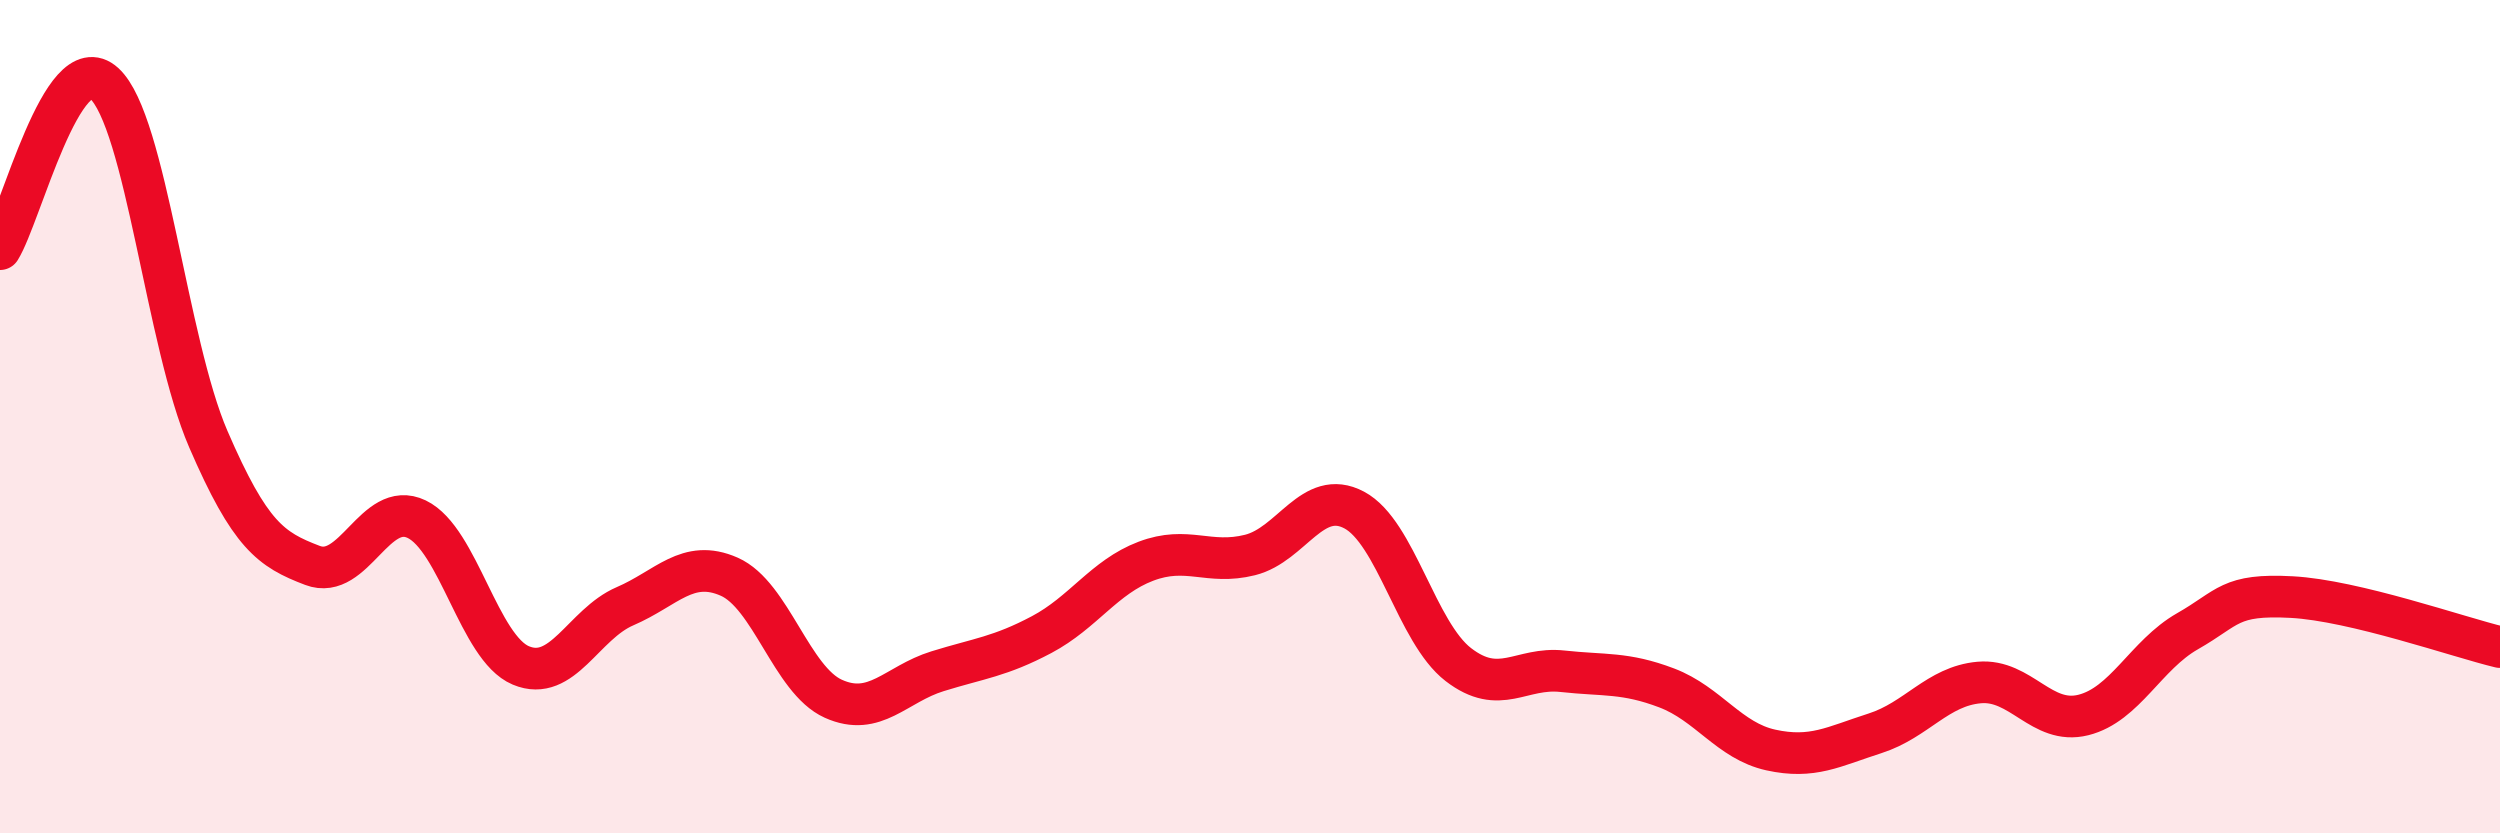
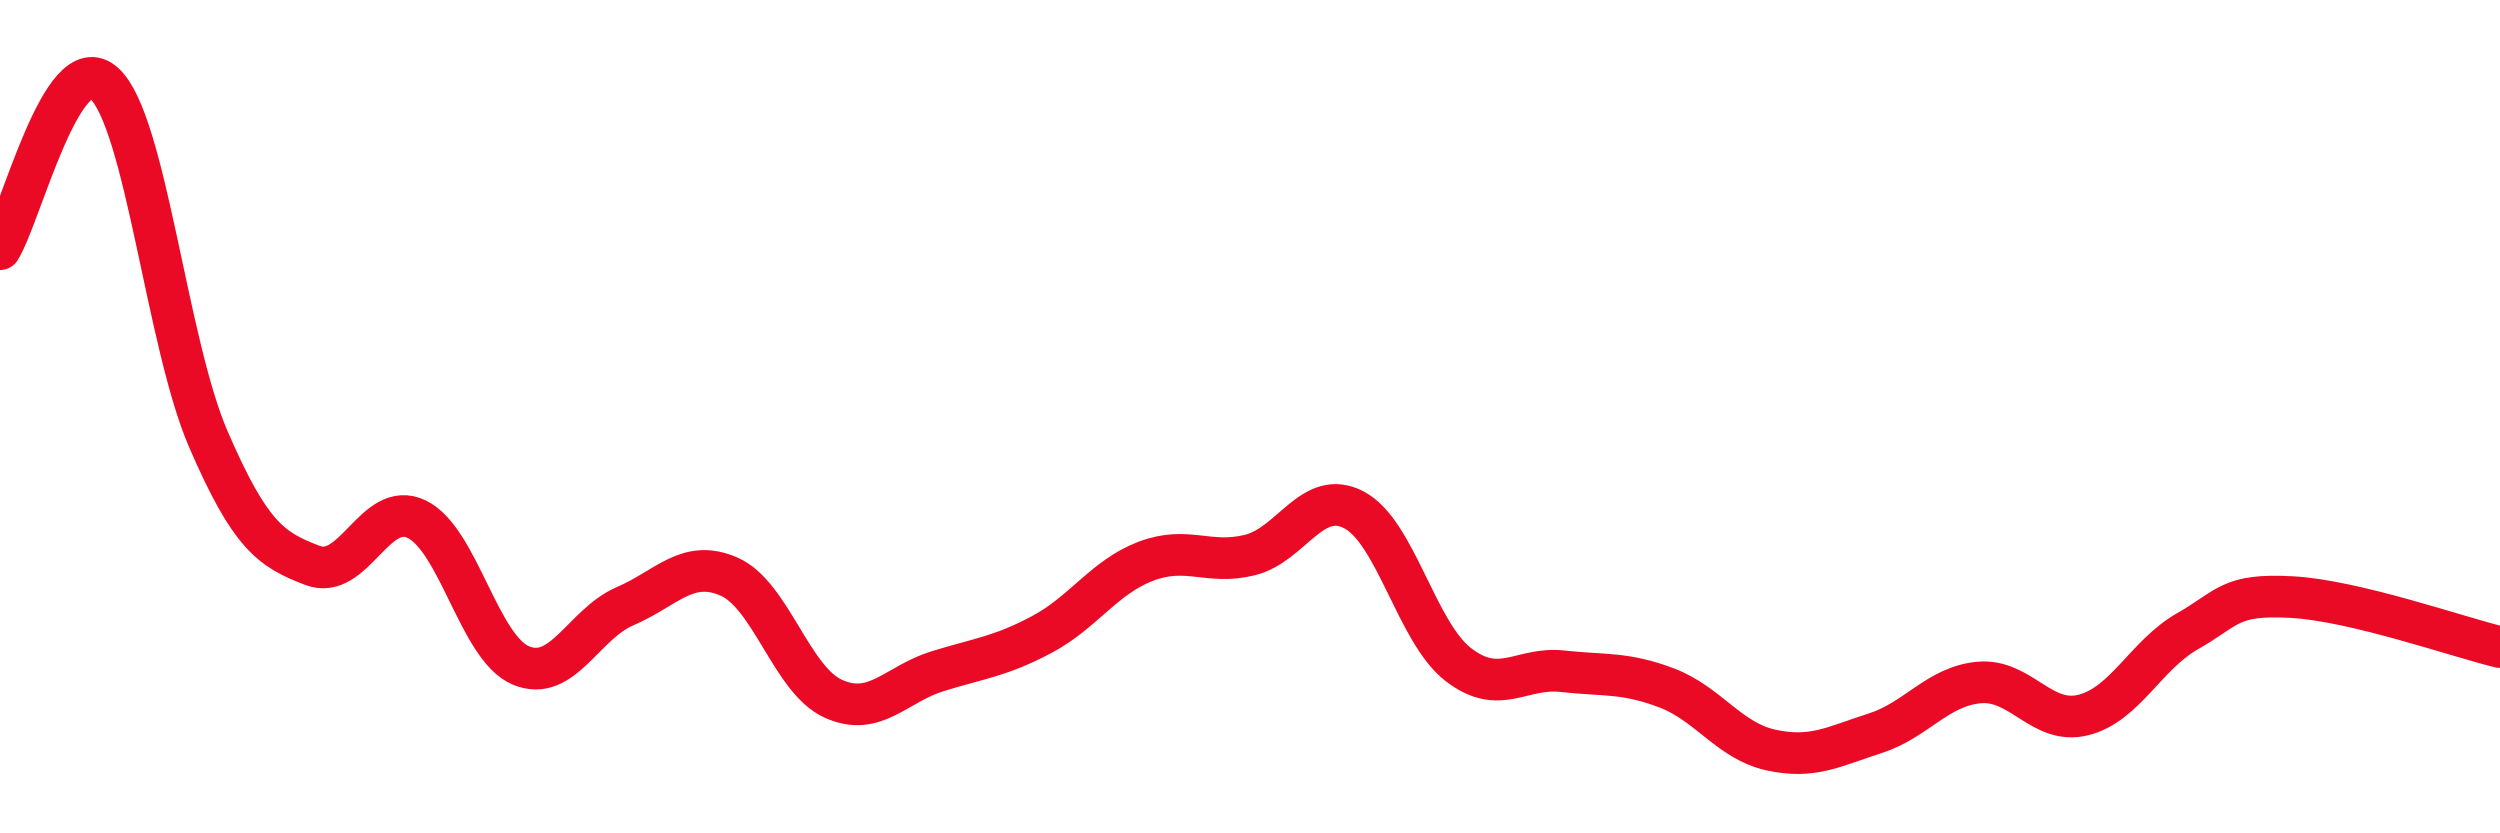
<svg xmlns="http://www.w3.org/2000/svg" width="60" height="20" viewBox="0 0 60 20">
-   <path d="M 0,5.98 C 0.5,5.18 1.5,1.09 2.5,2 C 3.5,2.91 4,8.23 5,10.54 C 6,12.85 6.5,13.19 7.5,13.57 C 8.5,13.95 9,11.98 10,12.46 C 11,12.94 11.5,15.55 12.5,15.97 C 13.5,16.39 14,14.98 15,14.55 C 16,14.12 16.5,13.4 17.5,13.84 C 18.5,14.28 19,16.32 20,16.77 C 21,17.22 21.5,16.42 22.5,16.11 C 23.5,15.8 24,15.76 25,15.23 C 26,14.7 26.5,13.85 27.5,13.47 C 28.5,13.09 29,13.57 30,13.32 C 31,13.07 31.5,11.71 32.5,12.24 C 33.5,12.77 34,15.18 35,15.95 C 36,16.72 36.5,16 37.5,16.11 C 38.5,16.22 39,16.13 40,16.51 C 41,16.89 41.5,17.78 42.5,18 C 43.5,18.22 44,17.92 45,17.6 C 46,17.28 46.5,16.47 47.5,16.38 C 48.5,16.29 49,17.41 50,17.16 C 51,16.91 51.5,15.72 52.5,15.15 C 53.5,14.58 53.5,14.25 55,14.33 C 56.5,14.41 59,15.29 60,15.53L60 20L0 20Z" fill="#EB0A25" opacity="0.1" stroke-linecap="round" stroke-linejoin="round" />
  <path d="M 0,5.98 C 0.5,5.18 1.5,1.09 2.5,2 C 3.5,2.91 4,8.23 5,10.54 C 6,12.85 6.5,13.19 7.5,13.57 C 8.5,13.95 9,11.98 10,12.46 C 11,12.94 11.5,15.55 12.5,15.97 C 13.5,16.39 14,14.98 15,14.55 C 16,14.12 16.5,13.4 17.5,13.84 C 18.5,14.28 19,16.32 20,16.77 C 21,17.22 21.5,16.42 22.5,16.11 C 23.5,15.8 24,15.76 25,15.23 C 26,14.7 26.5,13.85 27.5,13.47 C 28.5,13.09 29,13.57 30,13.32 C 31,13.07 31.5,11.71 32.5,12.24 C 33.5,12.77 34,15.18 35,15.95 C 36,16.72 36.5,16 37.5,16.11 C 38.5,16.22 39,16.13 40,16.51 C 41,16.89 41.5,17.78 42.5,18 C 43.5,18.22 44,17.92 45,17.6 C 46,17.28 46.5,16.47 47.5,16.38 C 48.5,16.29 49,17.41 50,17.16 C 51,16.91 51.5,15.72 52.5,15.15 C 53.5,14.58 53.5,14.25 55,14.33 C 56.5,14.41 59,15.29 60,15.53" stroke="#EB0A25" stroke-width="1" fill="none" stroke-linecap="round" stroke-linejoin="round" />
</svg>